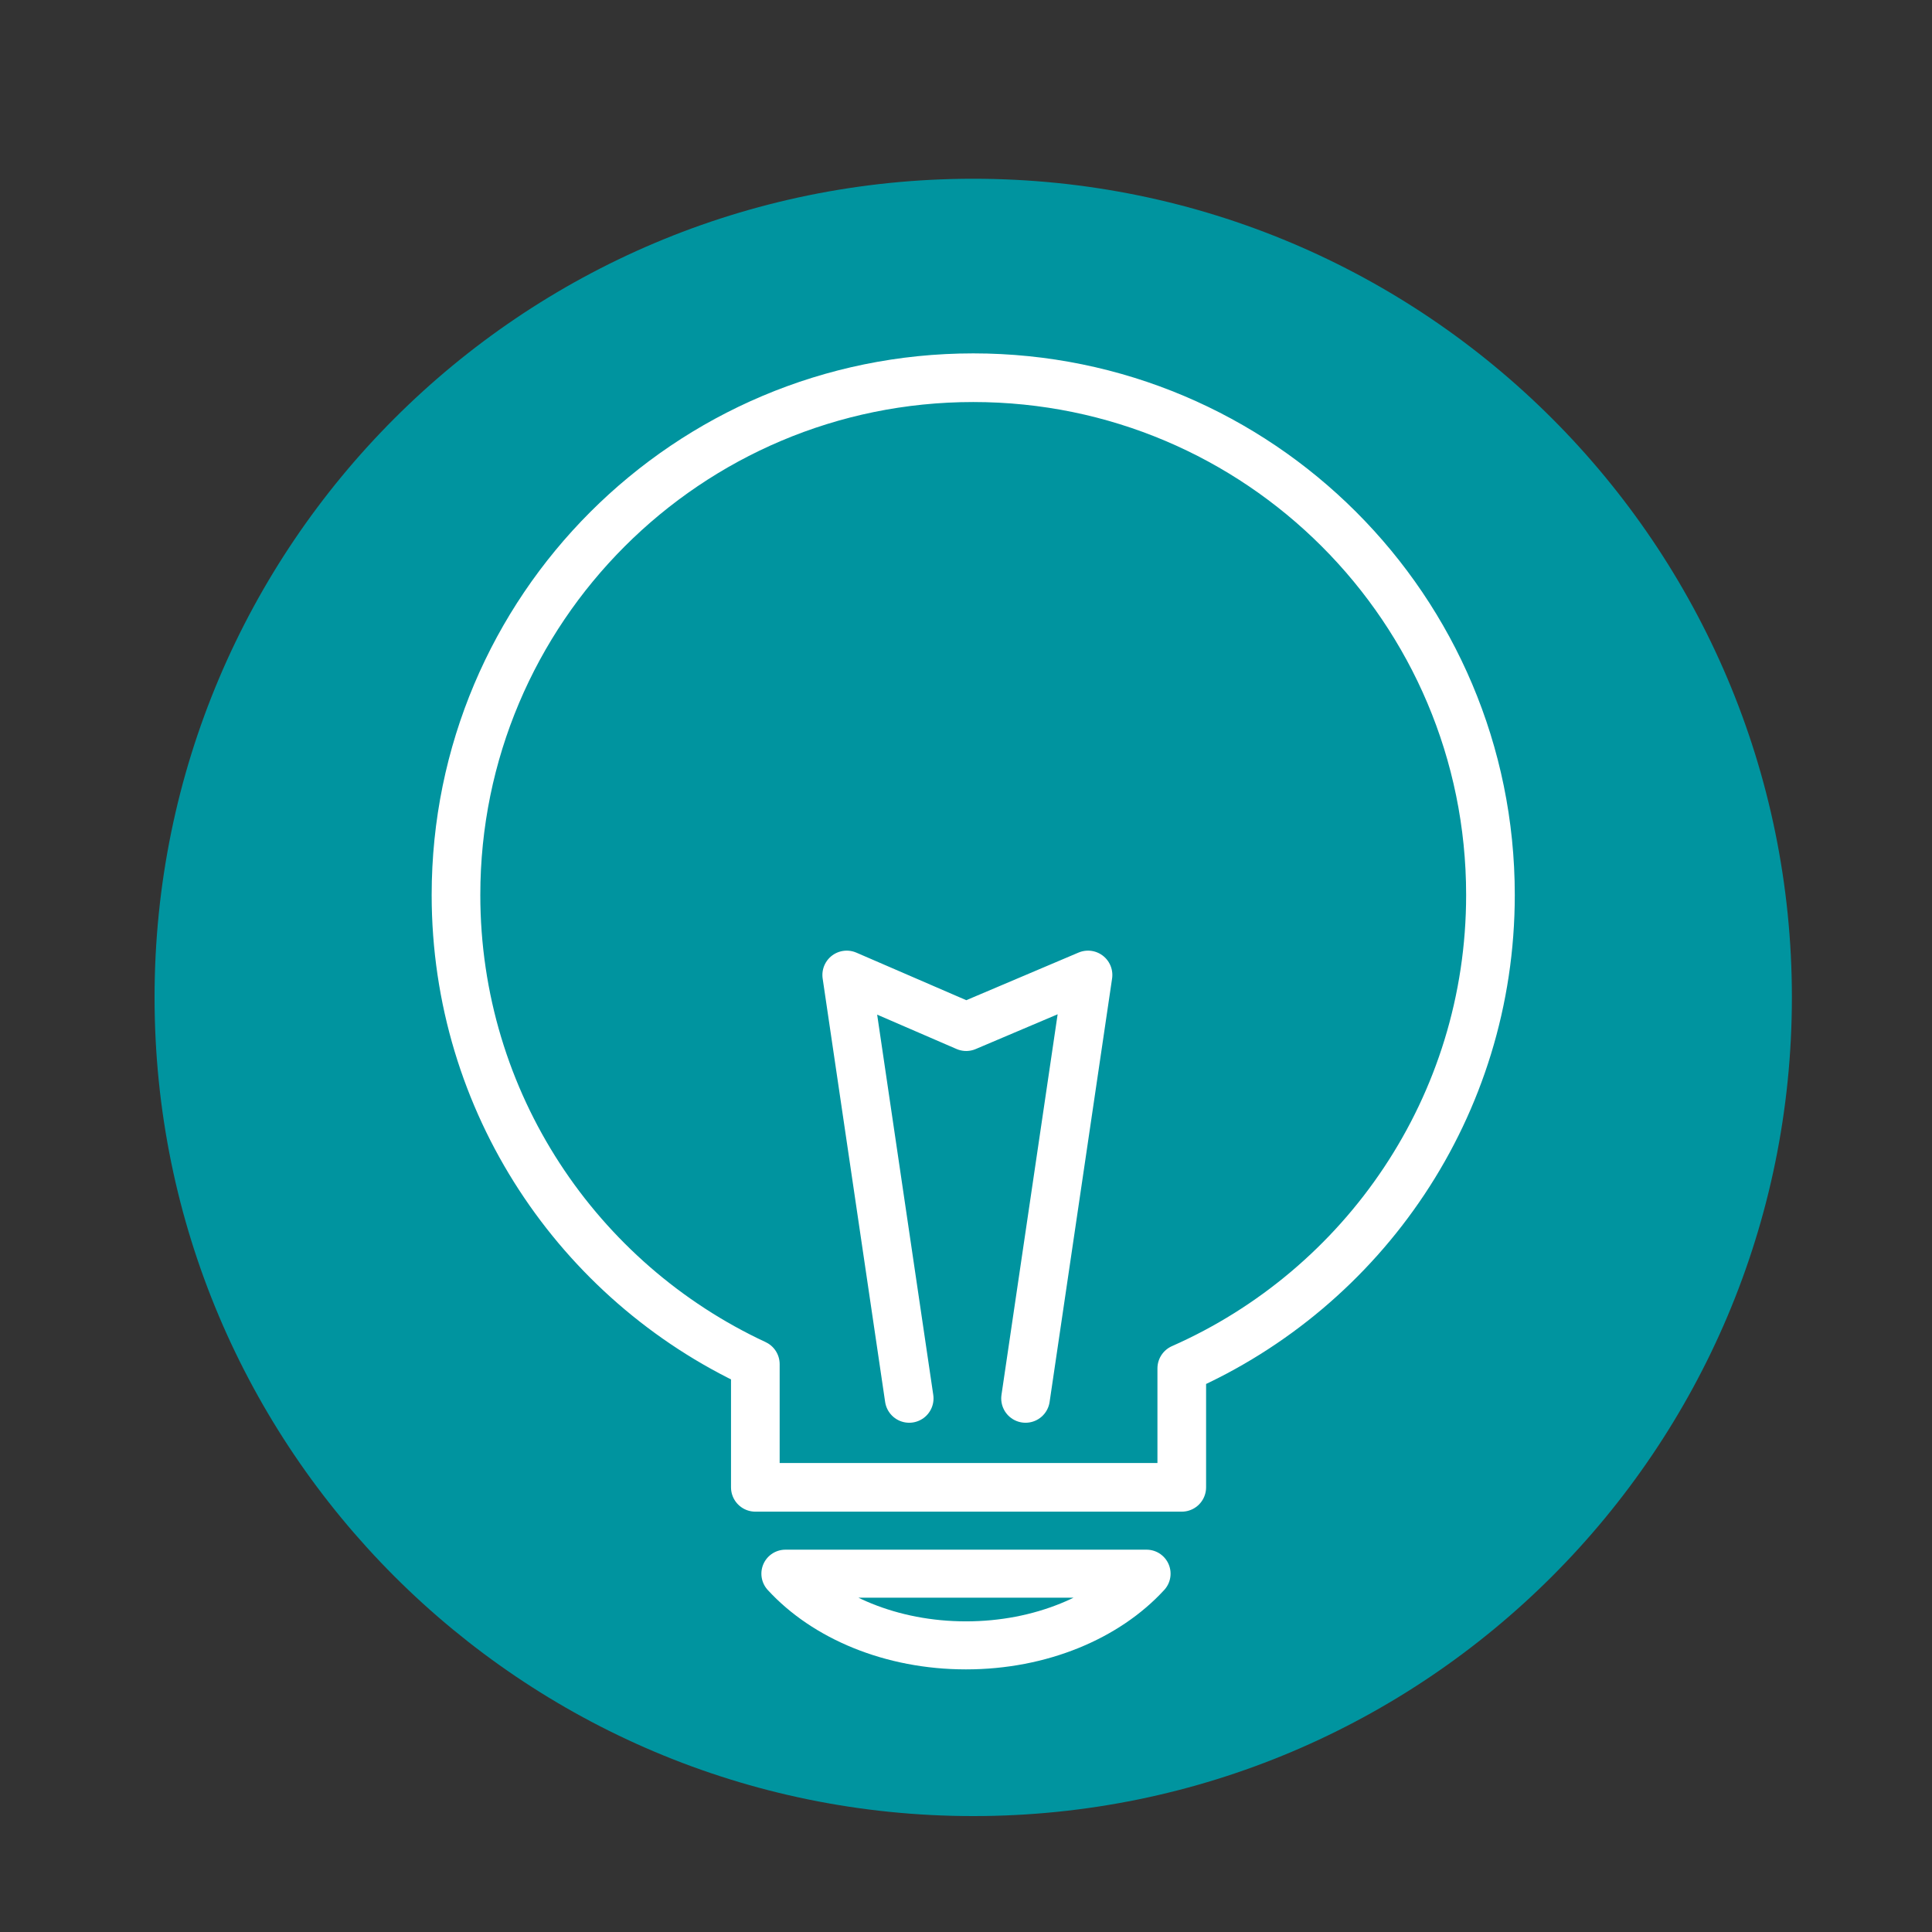
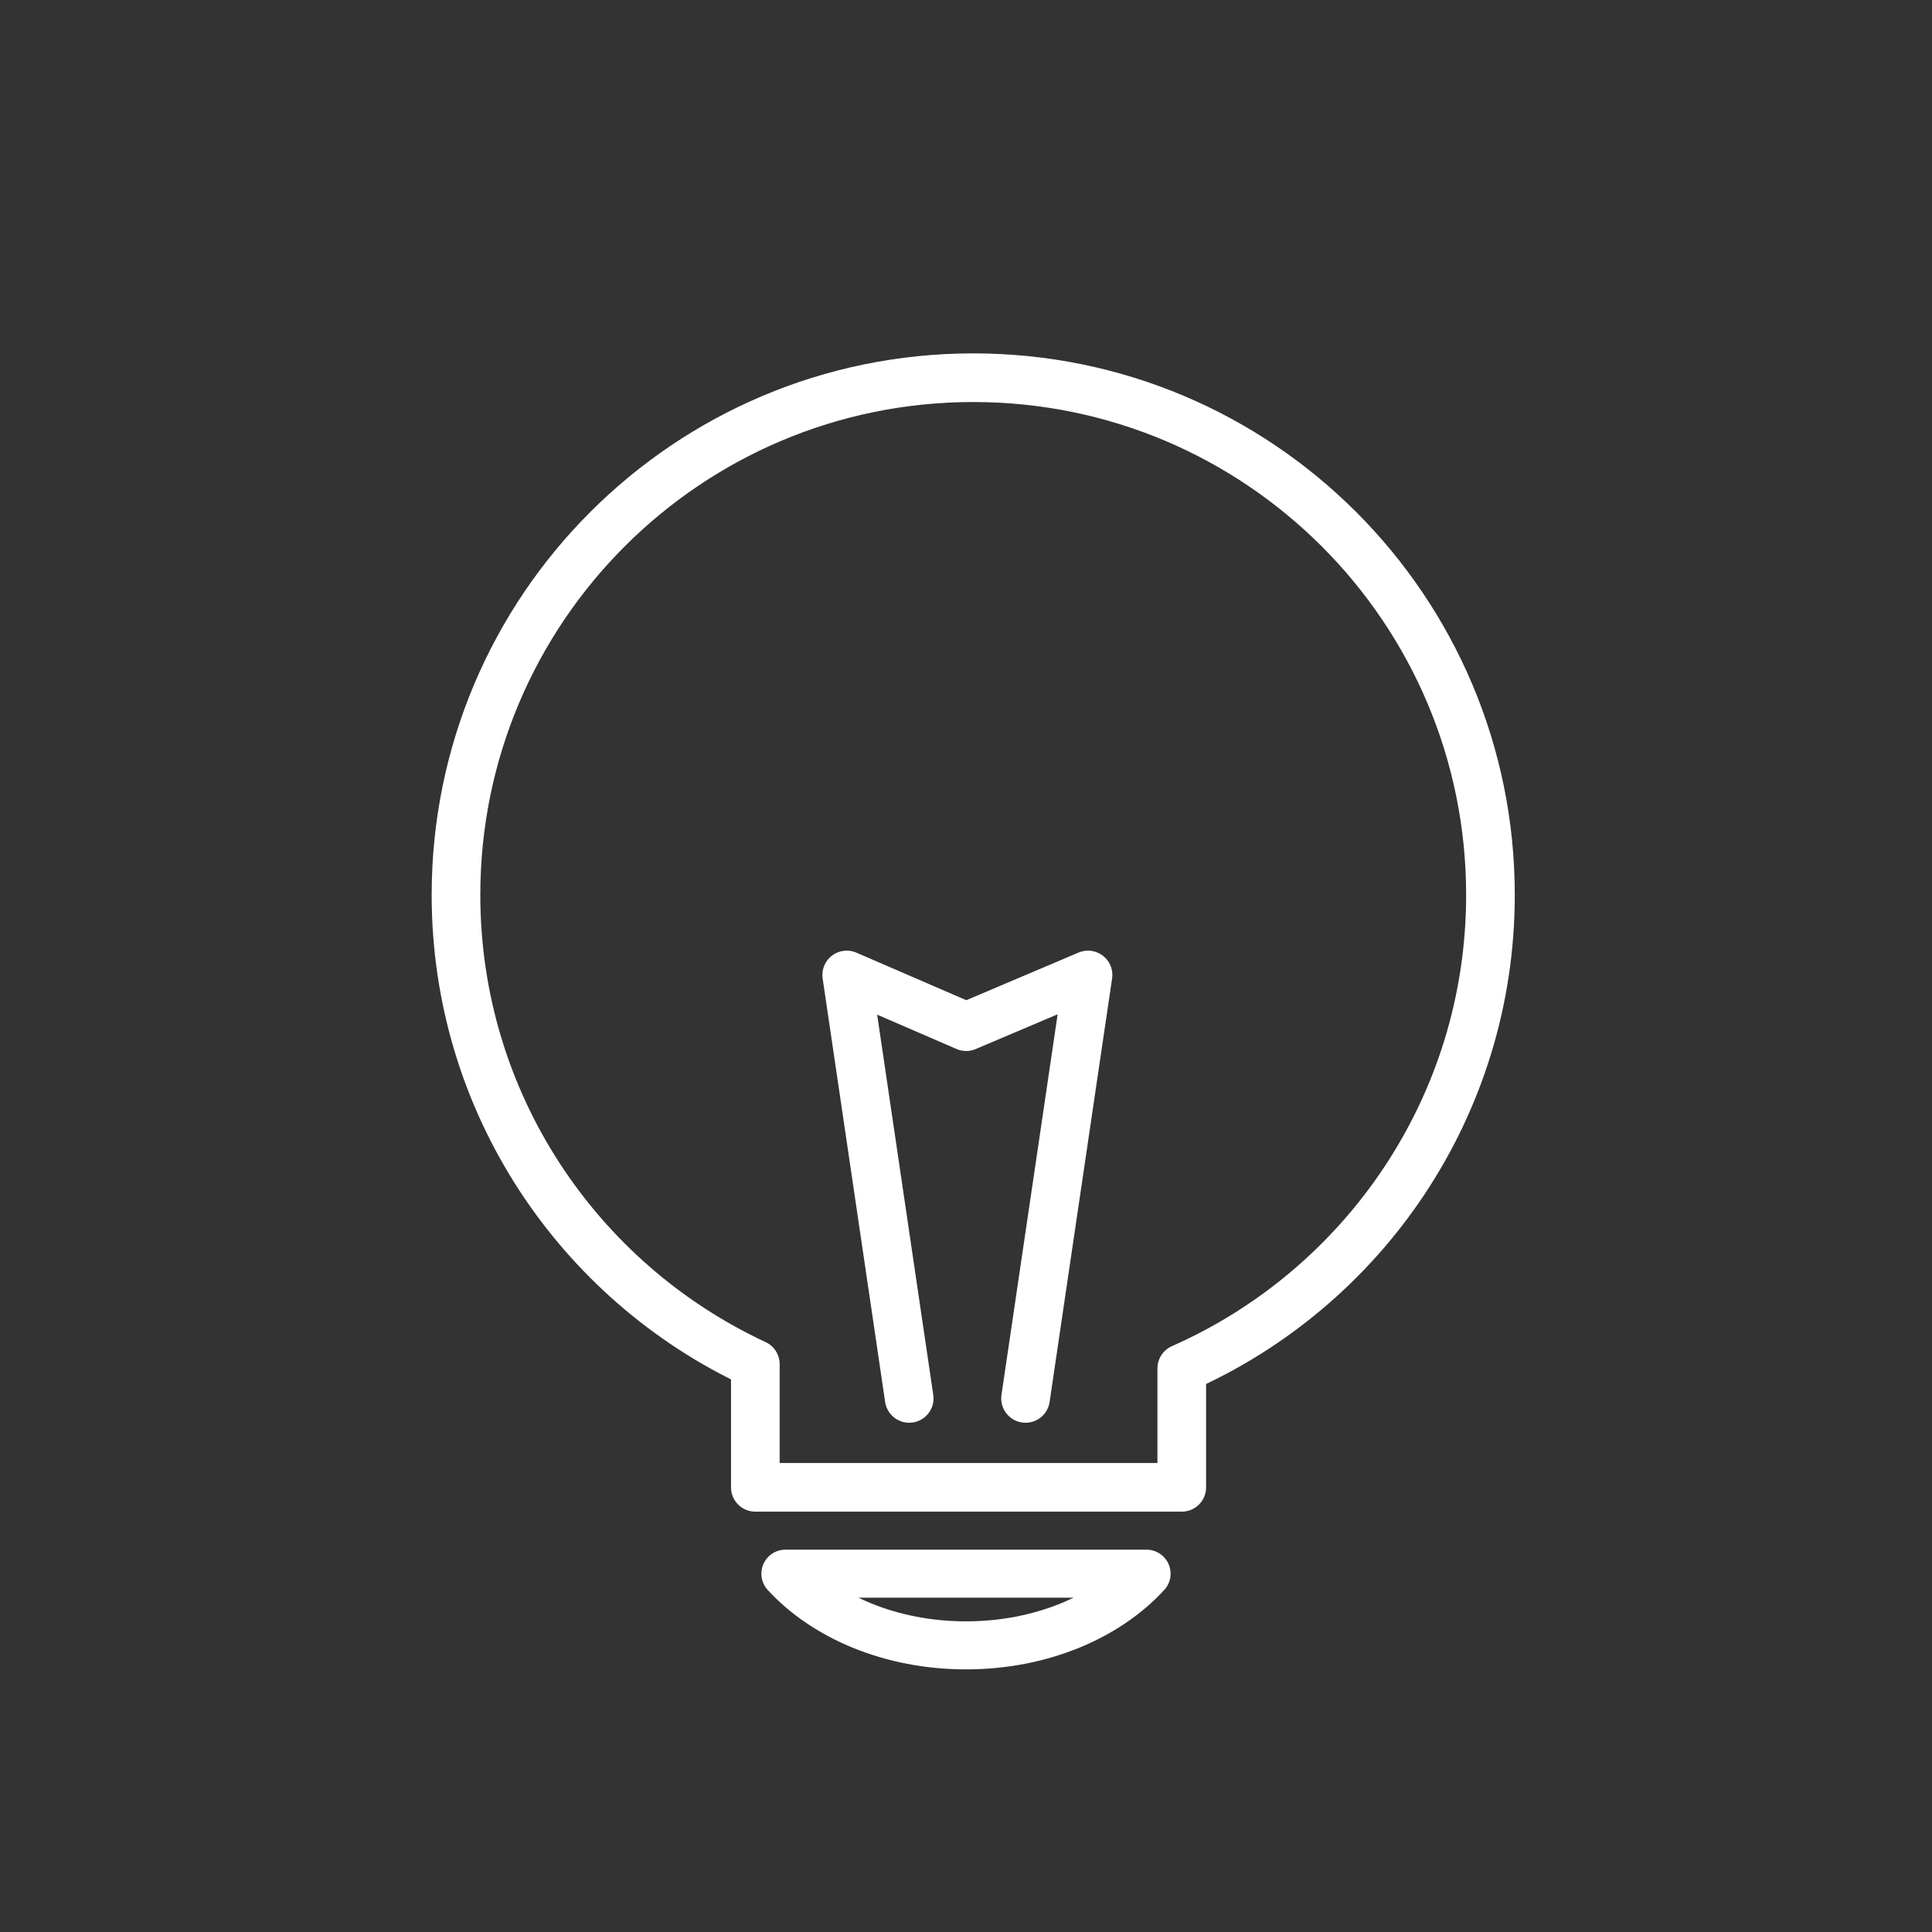
<svg xmlns="http://www.w3.org/2000/svg" version="1.1" id="Layer_1" x="0px" y="0px" width="50px" height="50px" viewBox="0 0 50 50" enable-background="new 0 0 50 50" xml:space="preserve">
  <rect x="0" y="0" width="50" height="50" fill="#333333" stroke="none" />
  <g>
    <g>
-       <path fill="#00949F" d="M4,25.812C4,14.112,13.486,4.626,25.187,4.626c11.702,0,21.187,9.486,21.187,21.187    C46.374,37.514,36.889,47,25.187,47C13.486,47,4,37.514,4,25.812" />
      <path fill="none" stroke="#FFFFFF" stroke-width="1.259" stroke-linecap="round" stroke-linejoin="round" stroke-miterlimit="10" d="    M23.53,36.191l-1.617-10.959l3.092,1.338l3.153-1.338l-1.617,10.959 M38.573,23.161c0-7.393-5.993-13.386-13.385-13.386    c-7.394,0-13.387,5.993-13.387,13.386c0,5.378,3.172,10.014,7.747,12.143v3.188h11.036v-3.078    C35.288,33.338,38.573,28.633,38.573,23.161z" />
-       <path fill="none" stroke="#FFFFFF" stroke-width="1.243" stroke-linecap="round" stroke-linejoin="round" stroke-miterlimit="10" d="    M20.326,40.727c1.028,1.122,2.738,1.855,4.674,1.855c1.936,0,3.645-0.733,4.673-1.855H20.326z" />
+       <path fill="none" stroke="#FFFFFF" stroke-width="1.243" stroke-linecap="round" stroke-linejoin="round" stroke-miterlimit="10" d="    M20.326,40.727c1.028,1.122,2.738,1.855,4.674,1.855c1.936,0,3.645-0.733,4.673-1.855H20.326" />
    </g>
  </g>
</svg>